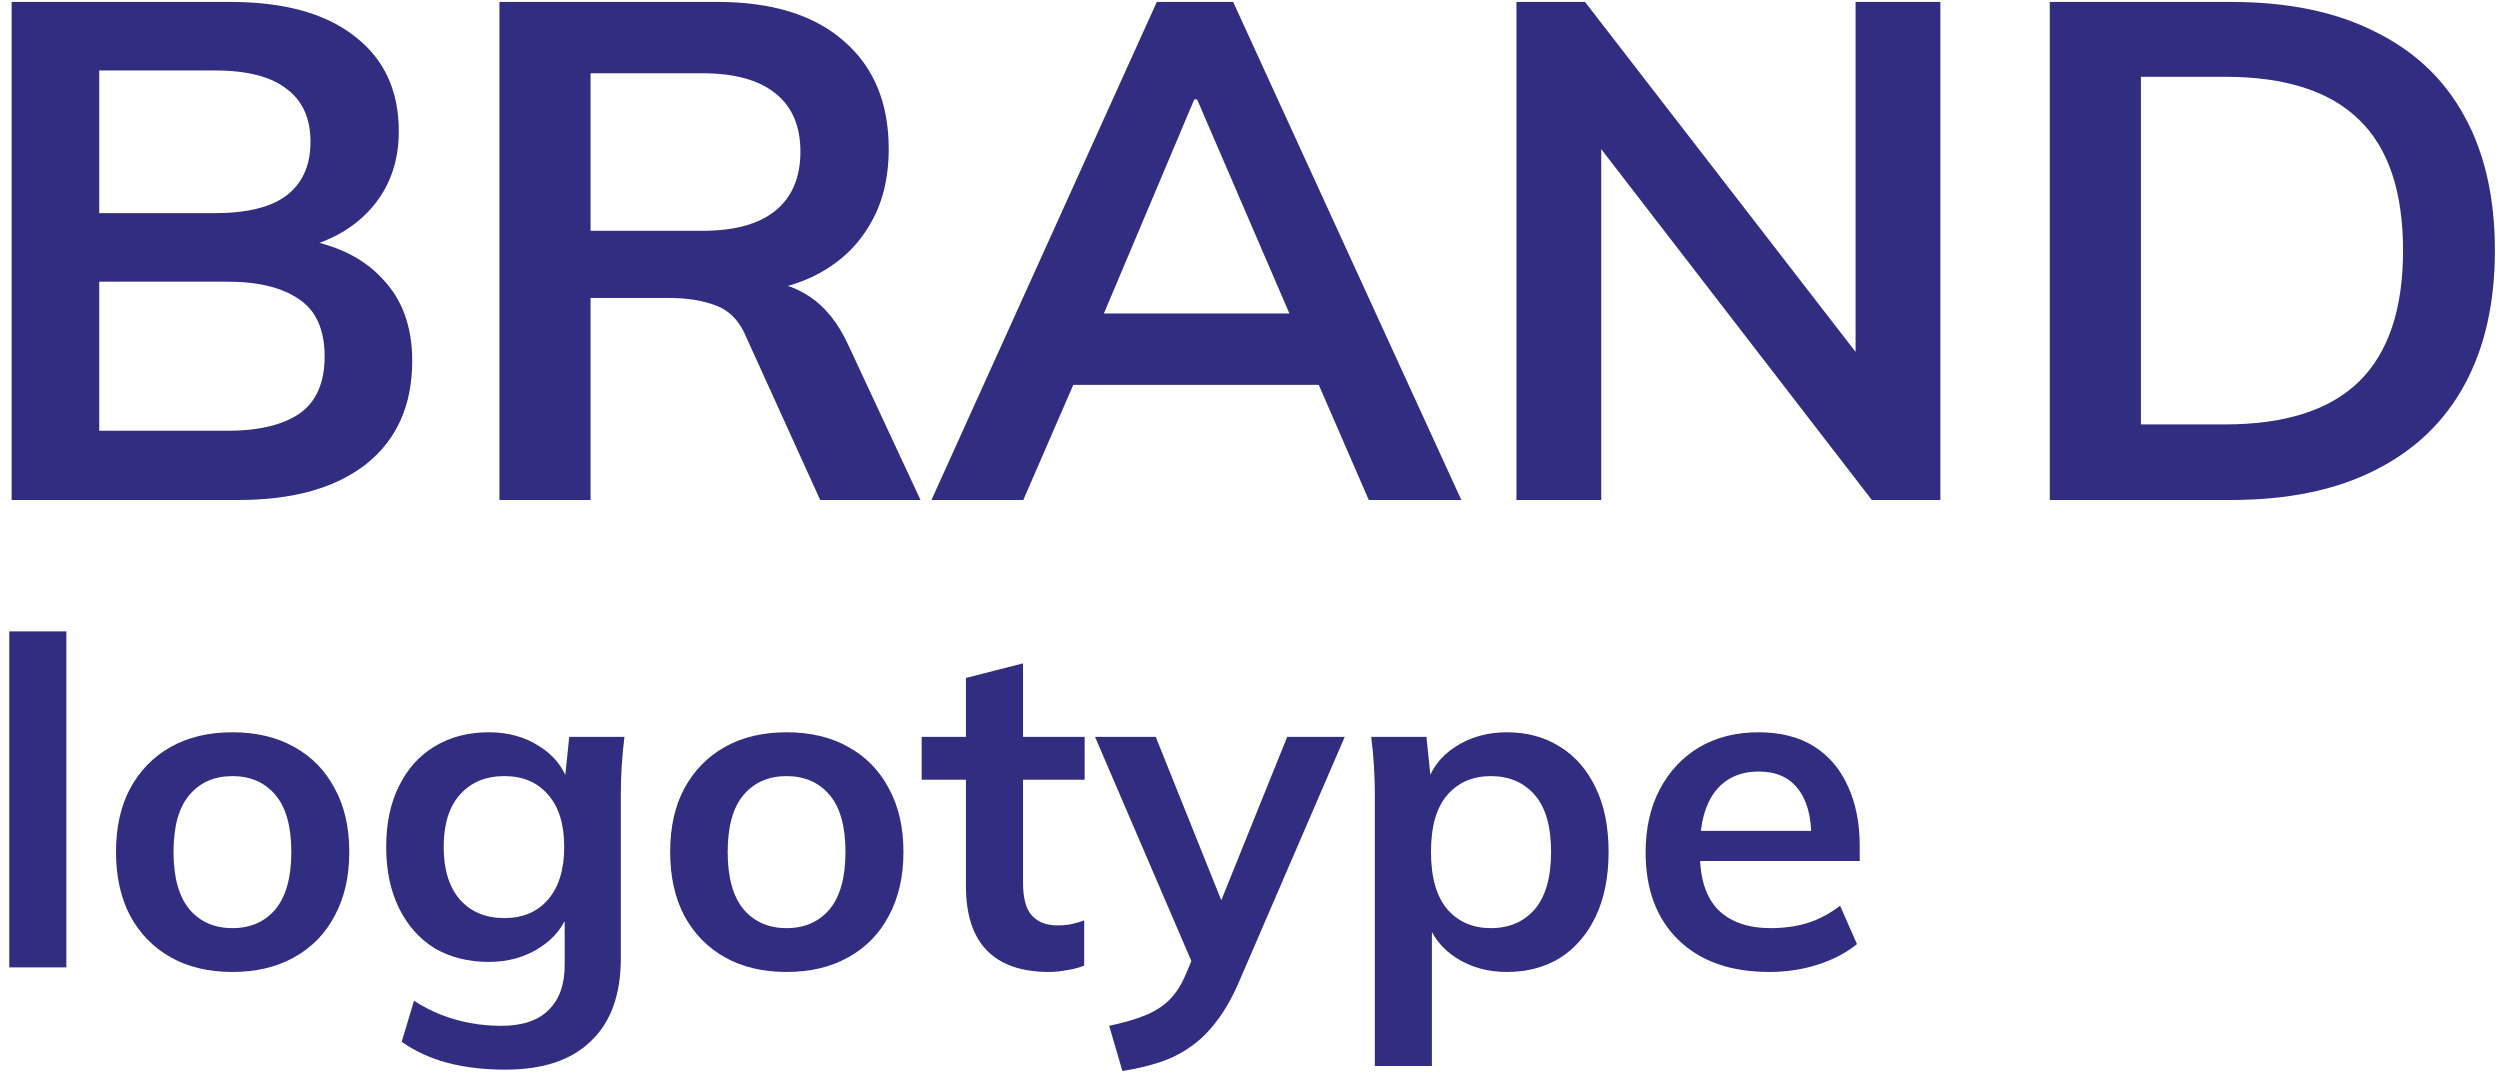
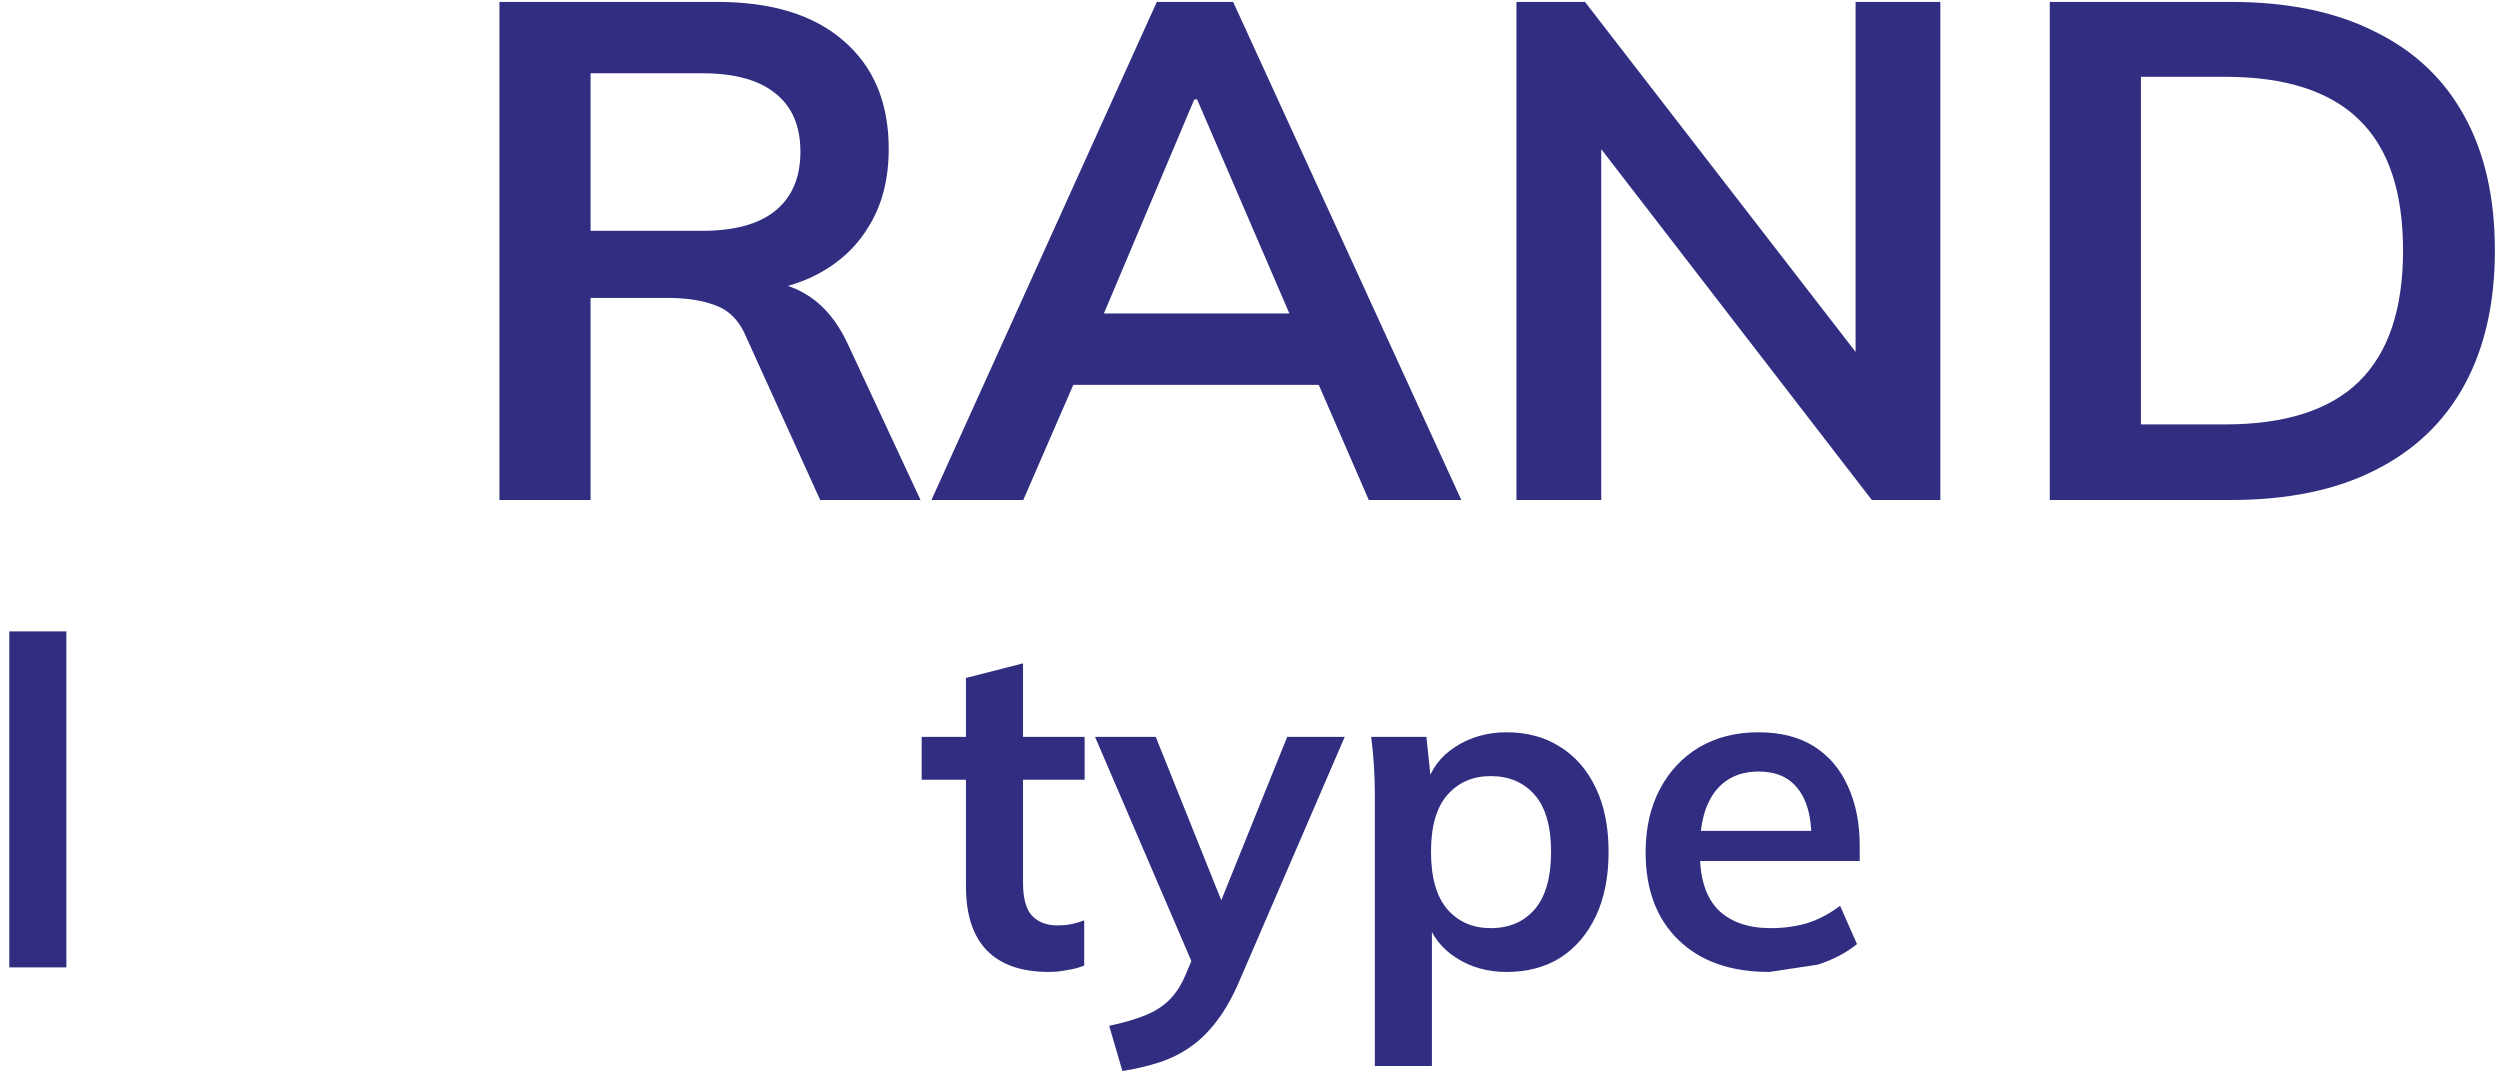
<svg xmlns="http://www.w3.org/2000/svg" width="230" height="99" viewBox="0 0 230 99" fill="none">
-   <path d="M1.07 46V0.175H21.155C26.139 0.175 29.974 1.237 32.66 3.36C35.347 5.44 36.69 8.343 36.69 12.07C36.69 14.843 35.867 17.183 34.22 19.09C32.574 20.997 30.299 22.275 27.395 22.925V21.95C30.732 22.427 33.31 23.64 35.13 25.59C36.994 27.497 37.925 30.032 37.925 33.195C37.925 37.268 36.517 40.432 33.7 42.685C30.884 44.895 26.962 46 21.935 46H1.07ZM9.13 39.63H20.96C23.777 39.63 25.965 39.11 27.525 38.07C29.085 36.987 29.865 35.232 29.865 32.805C29.865 30.335 29.085 28.58 27.525 27.54C25.965 26.457 23.777 25.915 20.96 25.915H9.13V39.63ZM9.13 19.61H19.725C22.715 19.61 24.925 19.068 26.355 17.985C27.829 16.858 28.565 15.212 28.565 13.045C28.565 10.878 27.829 9.253 26.355 8.17C24.925 7.043 22.715 6.48 19.725 6.48H9.13V19.61Z" fill="#312E81" />
  <path d="M45.948 46V0.175H65.968C70.995 0.175 74.873 1.367 77.603 3.75C80.377 6.133 81.763 9.448 81.763 13.695C81.763 16.512 81.135 18.917 79.878 20.91C78.665 22.903 76.91 24.442 74.613 25.525C72.317 26.565 69.608 27.085 66.488 27.085L67.398 25.85H69.608C71.428 25.85 73.053 26.327 74.483 27.28C75.913 28.233 77.083 29.685 77.993 31.635L84.688 46H75.458L68.698 31.115C68.092 29.598 67.16 28.602 65.903 28.125C64.69 27.648 63.217 27.41 61.483 27.41H54.333V46H45.948ZM54.333 21.235H64.603C67.55 21.235 69.782 20.628 71.298 19.415C72.858 18.158 73.638 16.338 73.638 13.955C73.638 11.572 72.858 9.773 71.298 8.56C69.782 7.347 67.55 6.74 64.603 6.74H54.333V21.235Z" fill="#312E81" />
  <path d="M85.693 46L106.428 0.175H113.448L134.443 46H125.928L120.338 33.13L123.718 35.405H96.223L99.733 33.13L94.143 46H85.693ZM109.873 9.145L100.708 30.855L99.018 28.84H120.858L119.493 30.855L110.133 9.145H109.873Z" fill="#312E81" />
  <path d="M139.513 46V0.175H145.818L172.403 34.56H170.713V0.175H178.513V46H172.208L145.688 11.615H147.313V46H139.513Z" fill="#312E81" />
  <path d="M188.58 46V0.175H205.22C210.463 0.175 214.883 1.085 218.48 2.905C222.12 4.682 224.872 7.282 226.735 10.705C228.598 14.085 229.53 18.202 229.53 23.055C229.53 27.865 228.598 31.982 226.735 35.405C224.872 38.828 222.12 41.45 218.48 43.27C214.883 45.09 210.463 46 205.22 46H188.58ZM196.965 39.045H204.7C210.247 39.045 214.363 37.723 217.05 35.08C219.737 32.437 221.08 28.428 221.08 23.055C221.08 17.638 219.737 13.63 217.05 11.03C214.363 8.387 210.247 7.065 204.7 7.065H196.965V39.045Z" fill="#312E81" />
  <path d="M0.855 89V58.088H6.105V89H0.855Z" fill="#312E81" />
-   <path d="M21.383 89.42C19.199 89.42 17.309 88.972 15.713 88.076C14.117 87.18 12.871 85.906 11.975 84.254C11.107 82.602 10.673 80.642 10.673 78.374C10.673 76.106 11.107 74.16 11.975 72.536C12.871 70.884 14.117 69.61 15.713 68.714C17.309 67.818 19.199 67.37 21.383 67.37C23.567 67.37 25.457 67.818 27.053 68.714C28.677 69.61 29.923 70.884 30.791 72.536C31.687 74.16 32.135 76.106 32.135 78.374C32.135 80.642 31.687 82.602 30.791 84.254C29.923 85.906 28.677 87.18 27.053 88.076C25.457 88.972 23.567 89.42 21.383 89.42ZM21.383 85.388C23.035 85.388 24.351 84.814 25.331 83.666C26.311 82.49 26.801 80.726 26.801 78.374C26.801 76.022 26.311 74.272 25.331 73.124C24.351 71.976 23.035 71.402 21.383 71.402C19.731 71.402 18.415 71.976 17.435 73.124C16.455 74.272 15.965 76.022 15.965 78.374C15.965 80.726 16.455 82.49 17.435 83.666C18.415 84.814 19.731 85.388 21.383 85.388Z" fill="#312E81" />
-   <path d="M46.49 98.408C44.53 98.408 42.752 98.198 41.156 97.778C39.588 97.358 38.188 96.714 36.956 95.846L38.09 92.066C38.902 92.598 39.742 93.032 40.61 93.368C41.478 93.704 42.374 93.956 43.298 94.124C44.222 94.292 45.16 94.376 46.112 94.376C48.072 94.376 49.528 93.886 50.48 92.906C51.46 91.954 51.95 90.582 51.95 88.79V83.708H52.37C51.922 85.164 51.012 86.326 49.64 87.194C48.296 88.062 46.742 88.496 44.978 88.496C43.074 88.496 41.408 88.076 39.98 87.236C38.58 86.368 37.488 85.136 36.704 83.54C35.92 81.944 35.528 80.068 35.528 77.912C35.528 75.756 35.92 73.894 36.704 72.326C37.488 70.73 38.58 69.512 39.98 68.672C41.408 67.804 43.074 67.37 44.978 67.37C46.77 67.37 48.324 67.804 49.64 68.672C50.984 69.512 51.88 70.66 52.328 72.116L51.95 71.864L52.37 67.79H57.452C57.34 68.658 57.256 69.54 57.2 70.436C57.144 71.332 57.116 72.214 57.116 73.082V88.16C57.116 91.492 56.206 94.026 54.386 95.762C52.594 97.526 49.962 98.408 46.49 98.408ZM46.406 84.464C48.086 84.464 49.416 83.904 50.396 82.784C51.404 81.636 51.908 80.012 51.908 77.912C51.908 75.812 51.404 74.202 50.396 73.082C49.416 71.962 48.086 71.402 46.406 71.402C44.698 71.402 43.34 71.962 42.332 73.082C41.324 74.202 40.82 75.812 40.82 77.912C40.82 80.012 41.324 81.636 42.332 82.784C43.34 83.904 44.698 84.464 46.406 84.464Z" fill="#312E81" />
-   <path d="M72.365 89.42C70.181 89.42 68.291 88.972 66.695 88.076C65.099 87.18 63.853 85.906 62.957 84.254C62.089 82.602 61.655 80.642 61.655 78.374C61.655 76.106 62.089 74.16 62.957 72.536C63.853 70.884 65.099 69.61 66.695 68.714C68.291 67.818 70.181 67.37 72.365 67.37C74.549 67.37 76.439 67.818 78.035 68.714C79.659 69.61 80.905 70.884 81.773 72.536C82.669 74.16 83.117 76.106 83.117 78.374C83.117 80.642 82.669 82.602 81.773 84.254C80.905 85.906 79.659 87.18 78.035 88.076C76.439 88.972 74.549 89.42 72.365 89.42ZM72.365 85.388C74.017 85.388 75.333 84.814 76.313 83.666C77.293 82.49 77.783 80.726 77.783 78.374C77.783 76.022 77.293 74.272 76.313 73.124C75.333 71.976 74.017 71.402 72.365 71.402C70.713 71.402 69.397 71.976 68.417 73.124C67.437 74.272 66.947 76.022 66.947 78.374C66.947 80.726 67.437 82.49 68.417 83.666C69.397 84.814 70.713 85.388 72.365 85.388Z" fill="#312E81" />
  <path d="M96.511 89.42C93.992 89.42 92.088 88.762 90.799 87.446C89.511 86.13 88.867 84.156 88.867 81.524V71.738H84.793V67.79H88.867V62.372L94.118 61.028V67.79H99.787V71.738H94.118V81.188C94.118 82.644 94.397 83.666 94.957 84.254C95.517 84.842 96.287 85.136 97.267 85.136C97.799 85.136 98.247 85.094 98.612 85.01C99.004 84.926 99.382 84.814 99.746 84.674V88.832C99.269 89.028 98.737 89.168 98.15 89.252C97.59 89.364 97.043 89.42 96.511 89.42Z" fill="#312E81" />
  <path d="M103.262 98.534L102.044 94.376C103.36 94.096 104.466 93.774 105.362 93.41C106.258 93.046 107 92.57 107.588 91.982C108.176 91.394 108.666 90.638 109.058 89.714L110.108 87.236L109.982 89.294L100.742 67.79H106.328L112.964 84.338H111.746L118.424 67.79H123.716L114.056 90.176C113.412 91.688 112.712 92.934 111.956 93.914C111.2 94.922 110.388 95.72 109.52 96.308C108.652 96.924 107.7 97.4 106.664 97.736C105.628 98.072 104.494 98.338 103.262 98.534Z" fill="#312E81" />
  <path d="M126.486 98.072V73.082C126.486 72.214 126.458 71.332 126.402 70.436C126.346 69.54 126.262 68.658 126.15 67.79H131.232L131.694 72.242H131.232C131.652 70.758 132.534 69.582 133.878 68.714C135.25 67.818 136.832 67.37 138.624 67.37C140.5 67.37 142.138 67.818 143.538 68.714C144.938 69.582 146.03 70.842 146.814 72.494C147.598 74.118 147.99 76.078 147.99 78.374C147.99 80.67 147.598 82.644 146.814 84.296C146.03 85.948 144.938 87.222 143.538 88.118C142.138 88.986 140.5 89.42 138.624 89.42C136.86 89.42 135.306 88.986 133.962 88.118C132.618 87.25 131.722 86.088 131.274 84.632H131.736V98.072H126.486ZM137.154 85.388C138.834 85.388 140.178 84.814 141.186 83.666C142.194 82.49 142.698 80.726 142.698 78.374C142.698 76.022 142.194 74.272 141.186 73.124C140.178 71.976 138.834 71.402 137.154 71.402C135.502 71.402 134.172 71.976 133.164 73.124C132.156 74.272 131.652 76.022 131.652 78.374C131.652 80.726 132.156 82.49 133.164 83.666C134.172 84.814 135.502 85.388 137.154 85.388Z" fill="#312E81" />
-   <path d="M162.779 89.42C159.223 89.42 156.437 88.44 154.421 86.48C152.405 84.52 151.397 81.832 151.397 78.416C151.397 76.204 151.831 74.272 152.699 72.62C153.567 70.968 154.771 69.68 156.311 68.756C157.879 67.832 159.699 67.37 161.771 67.37C163.815 67.37 165.523 67.804 166.895 68.672C168.267 69.54 169.303 70.758 170.003 72.326C170.731 73.894 171.095 75.728 171.095 77.828V79.214H155.639V76.442H167.357L166.643 77.03C166.643 75.07 166.223 73.572 165.383 72.536C164.571 71.5 163.381 70.982 161.813 70.982C160.077 70.982 158.733 71.598 157.781 72.83C156.857 74.062 156.395 75.784 156.395 77.996V78.542C156.395 80.838 156.955 82.56 158.075 83.708C159.223 84.828 160.833 85.388 162.905 85.388C164.109 85.388 165.229 85.234 166.265 84.926C167.329 84.59 168.337 84.058 169.289 83.33L170.843 86.858C169.835 87.67 168.631 88.3 167.231 88.748C165.831 89.196 164.347 89.42 162.779 89.42Z" fill="#312E81" />
+   <path d="M162.779 89.42C159.223 89.42 156.437 88.44 154.421 86.48C152.405 84.52 151.397 81.832 151.397 78.416C151.397 76.204 151.831 74.272 152.699 72.62C153.567 70.968 154.771 69.68 156.311 68.756C157.879 67.832 159.699 67.37 161.771 67.37C163.815 67.37 165.523 67.804 166.895 68.672C168.267 69.54 169.303 70.758 170.003 72.326C170.731 73.894 171.095 75.728 171.095 77.828V79.214H155.639V76.442H167.357L166.643 77.03C166.643 75.07 166.223 73.572 165.383 72.536C164.571 71.5 163.381 70.982 161.813 70.982C160.077 70.982 158.733 71.598 157.781 72.83C156.857 74.062 156.395 75.784 156.395 77.996V78.542C156.395 80.838 156.955 82.56 158.075 83.708C159.223 84.828 160.833 85.388 162.905 85.388C164.109 85.388 165.229 85.234 166.265 84.926C167.329 84.59 168.337 84.058 169.289 83.33L170.843 86.858C169.835 87.67 168.631 88.3 167.231 88.748Z" fill="#312E81" />
</svg>